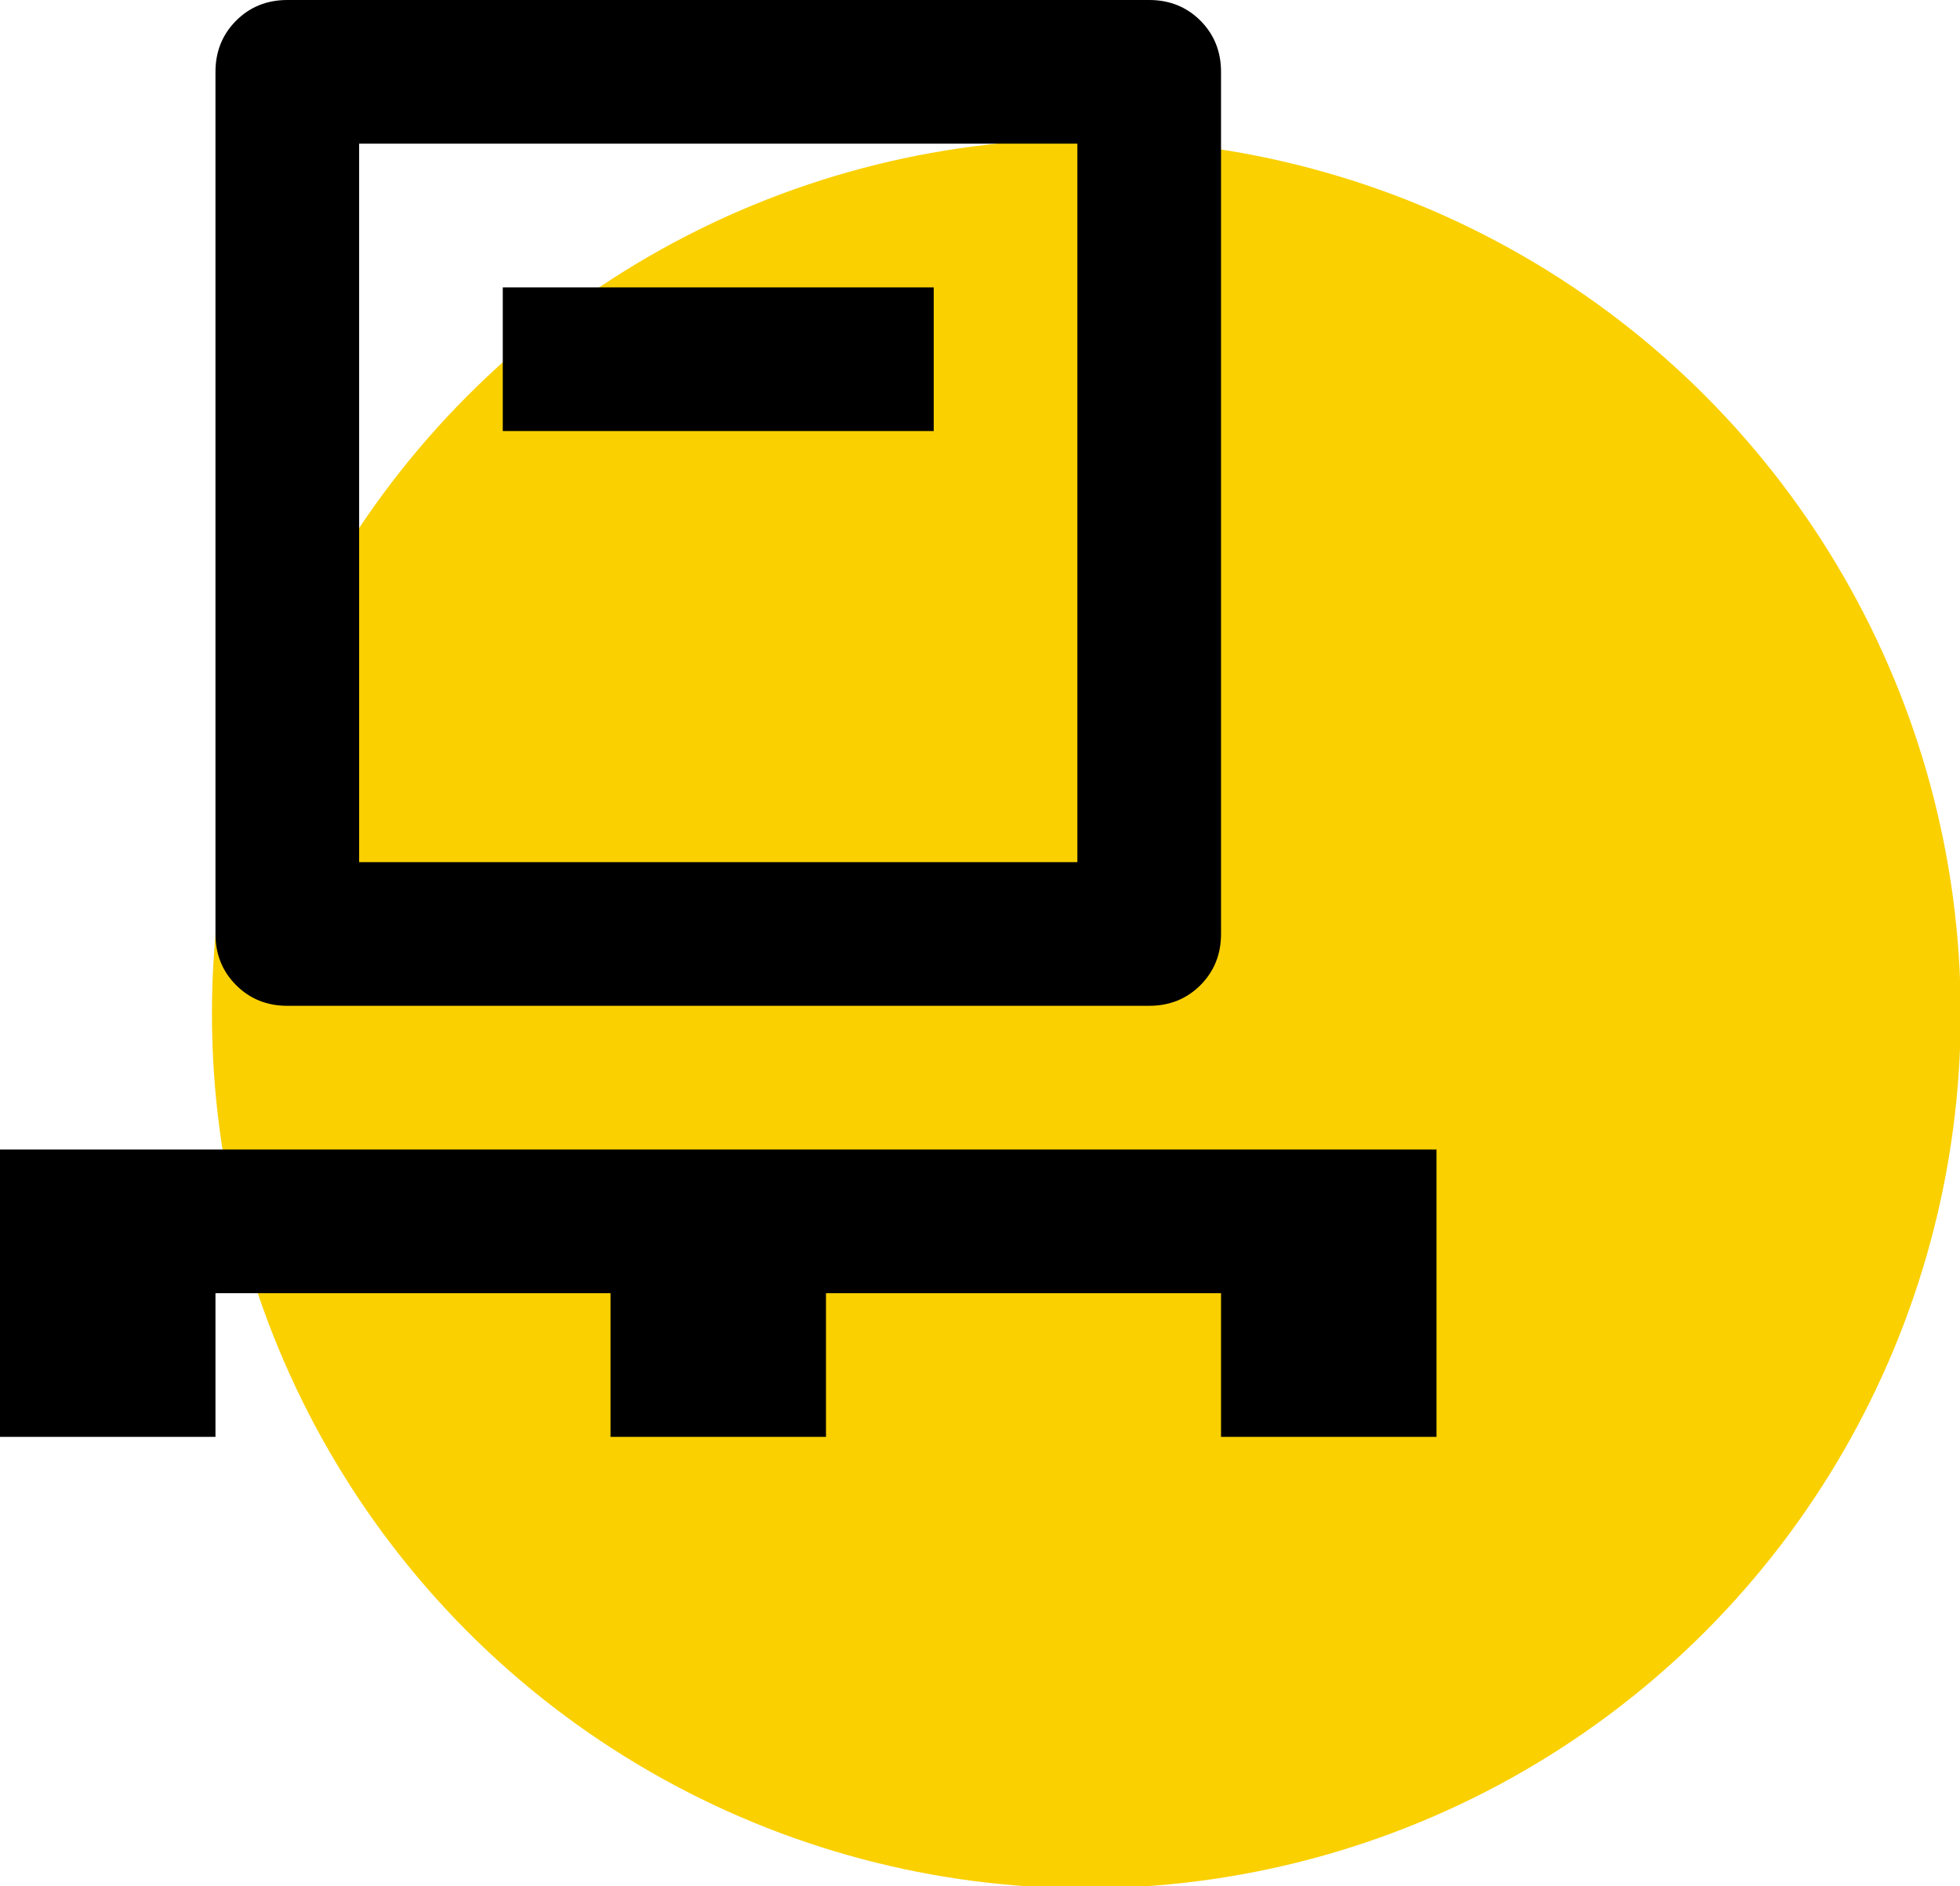
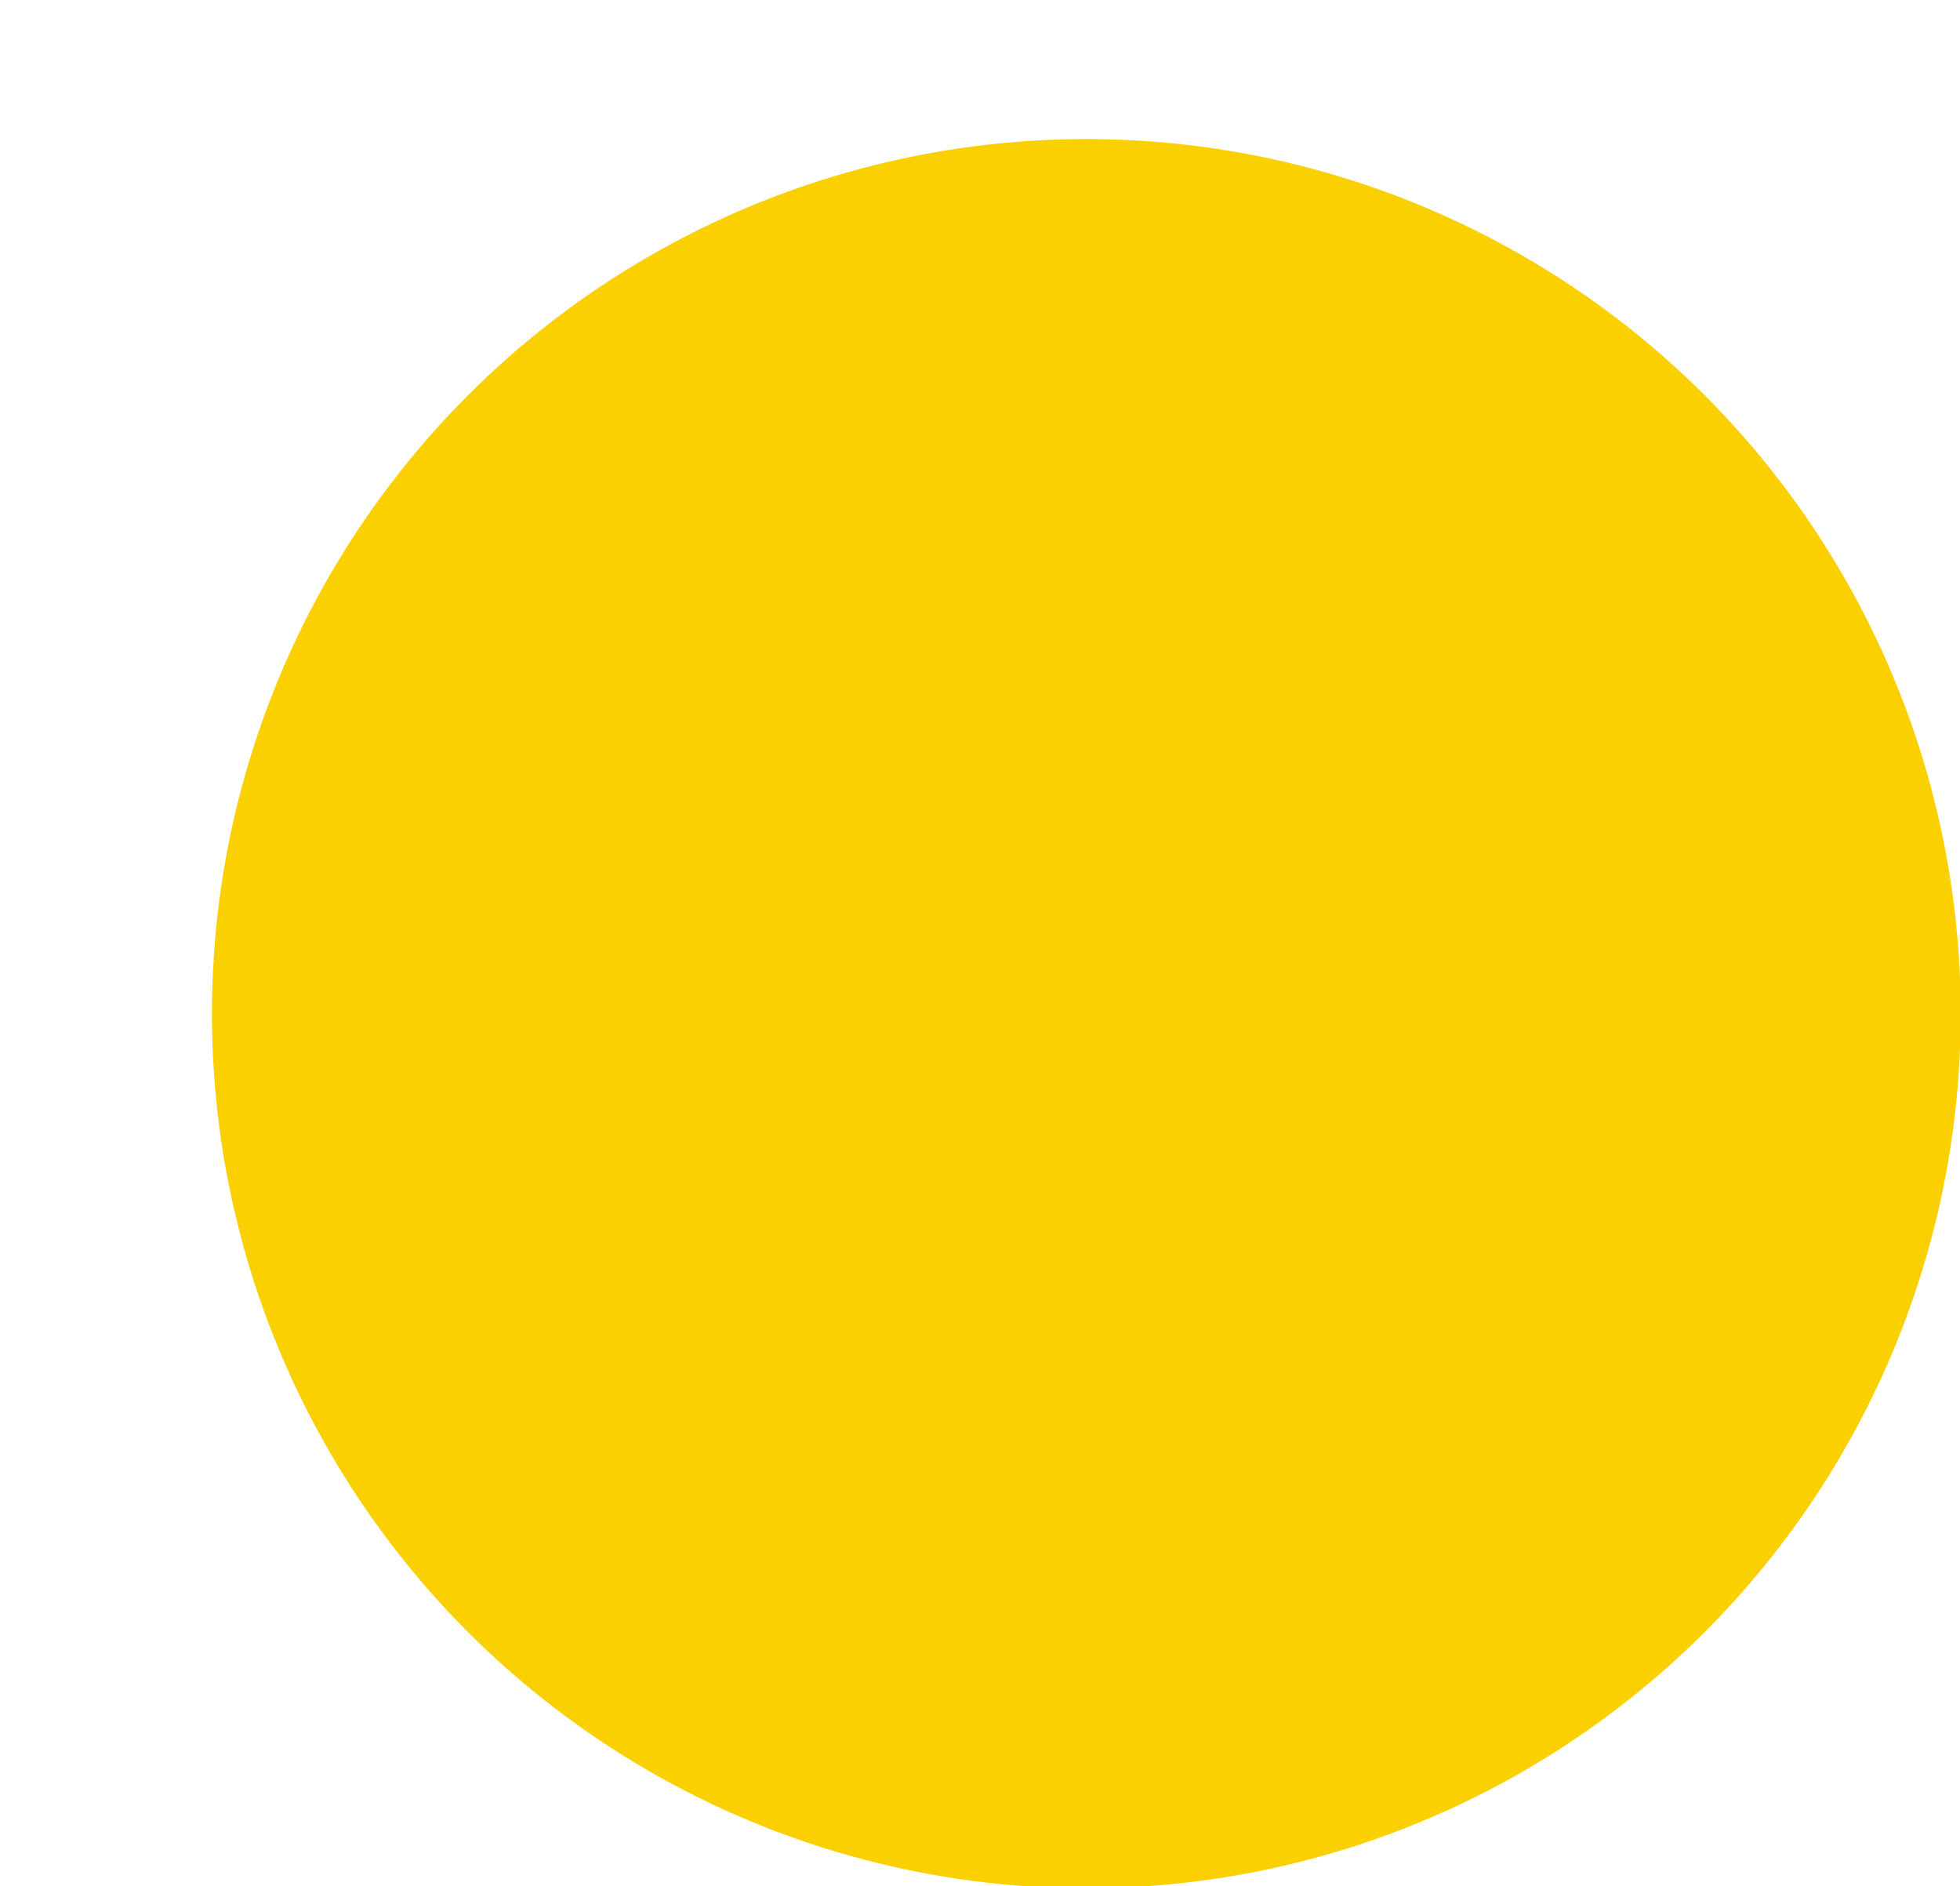
<svg xmlns="http://www.w3.org/2000/svg" width="100%" height="100%" viewBox="0 0 79 76" version="1.1" xml:space="preserve" style="fill-rule:evenodd;clip-rule:evenodd;stroke-linejoin:round;stroke-miterlimit:2;">
  <g transform="matrix(1.235,0,0,1.235,-16.071,-14.098)">
    <circle cx="48.467" cy="44.49" r="28.537" style="fill:rgb(250,208,0);" />
  </g>
  <g transform="matrix(2.895,0,0,2.895,-5.79,-5.79)">
-     <path d="M2,22L2,18L22,18L22,22L19,22L19,20L13.5,20L13.5,22L10.5,22L10.5,20L5,20L5,22L2,22ZM6,16C5.717,16 5.479,15.904 5.288,15.713C5.096,15.521 5,15.283 5,15L5,3C5,2.717 5.096,2.479 5.288,2.287C5.479,2.096 5.717,2 6,2L18,2C18.283,2 18.521,2.096 18.713,2.287C18.904,2.479 19,2.717 19,3L19,15C19,15.283 18.904,15.521 18.713,15.713C18.521,15.904 18.283,16 18,16L6,16ZM7,14L17,14L17,4L7,4L7,14ZM9,8L15,8L15,6L9,6L9,8ZM7,14L7,4L7,14Z" style="fill-rule:nonzero;" />
-   </g>
+     </g>
</svg>